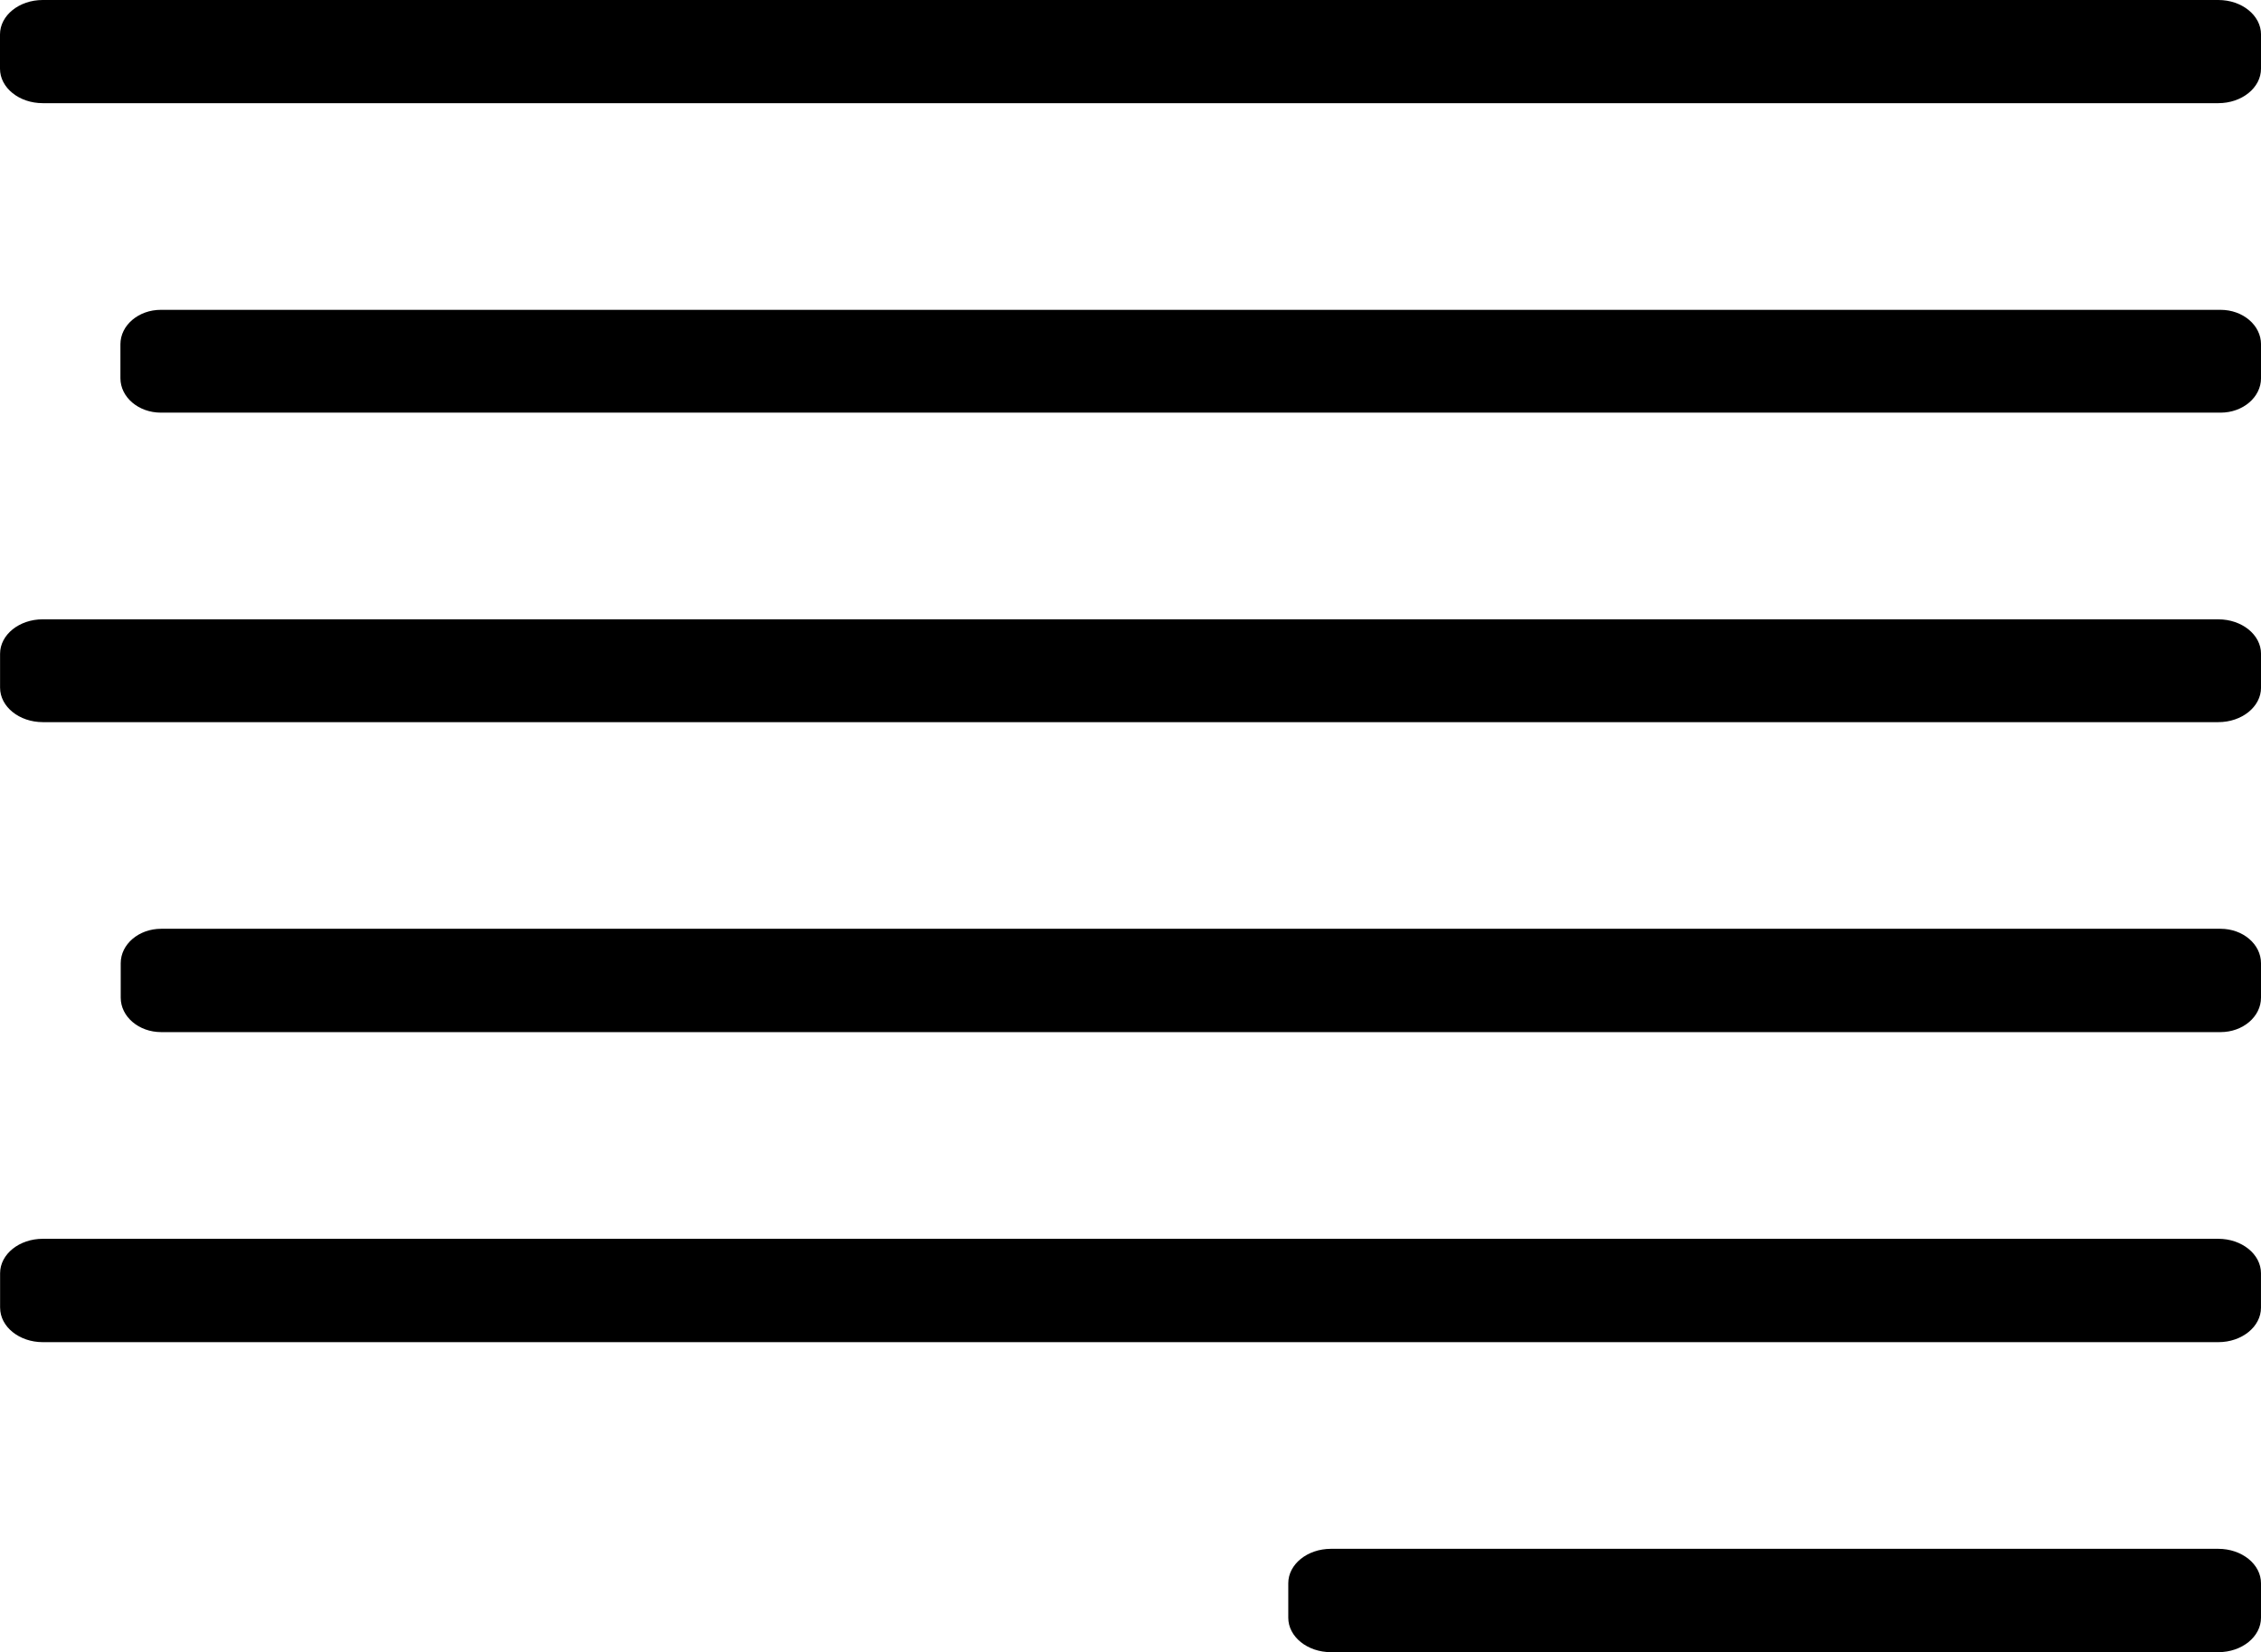
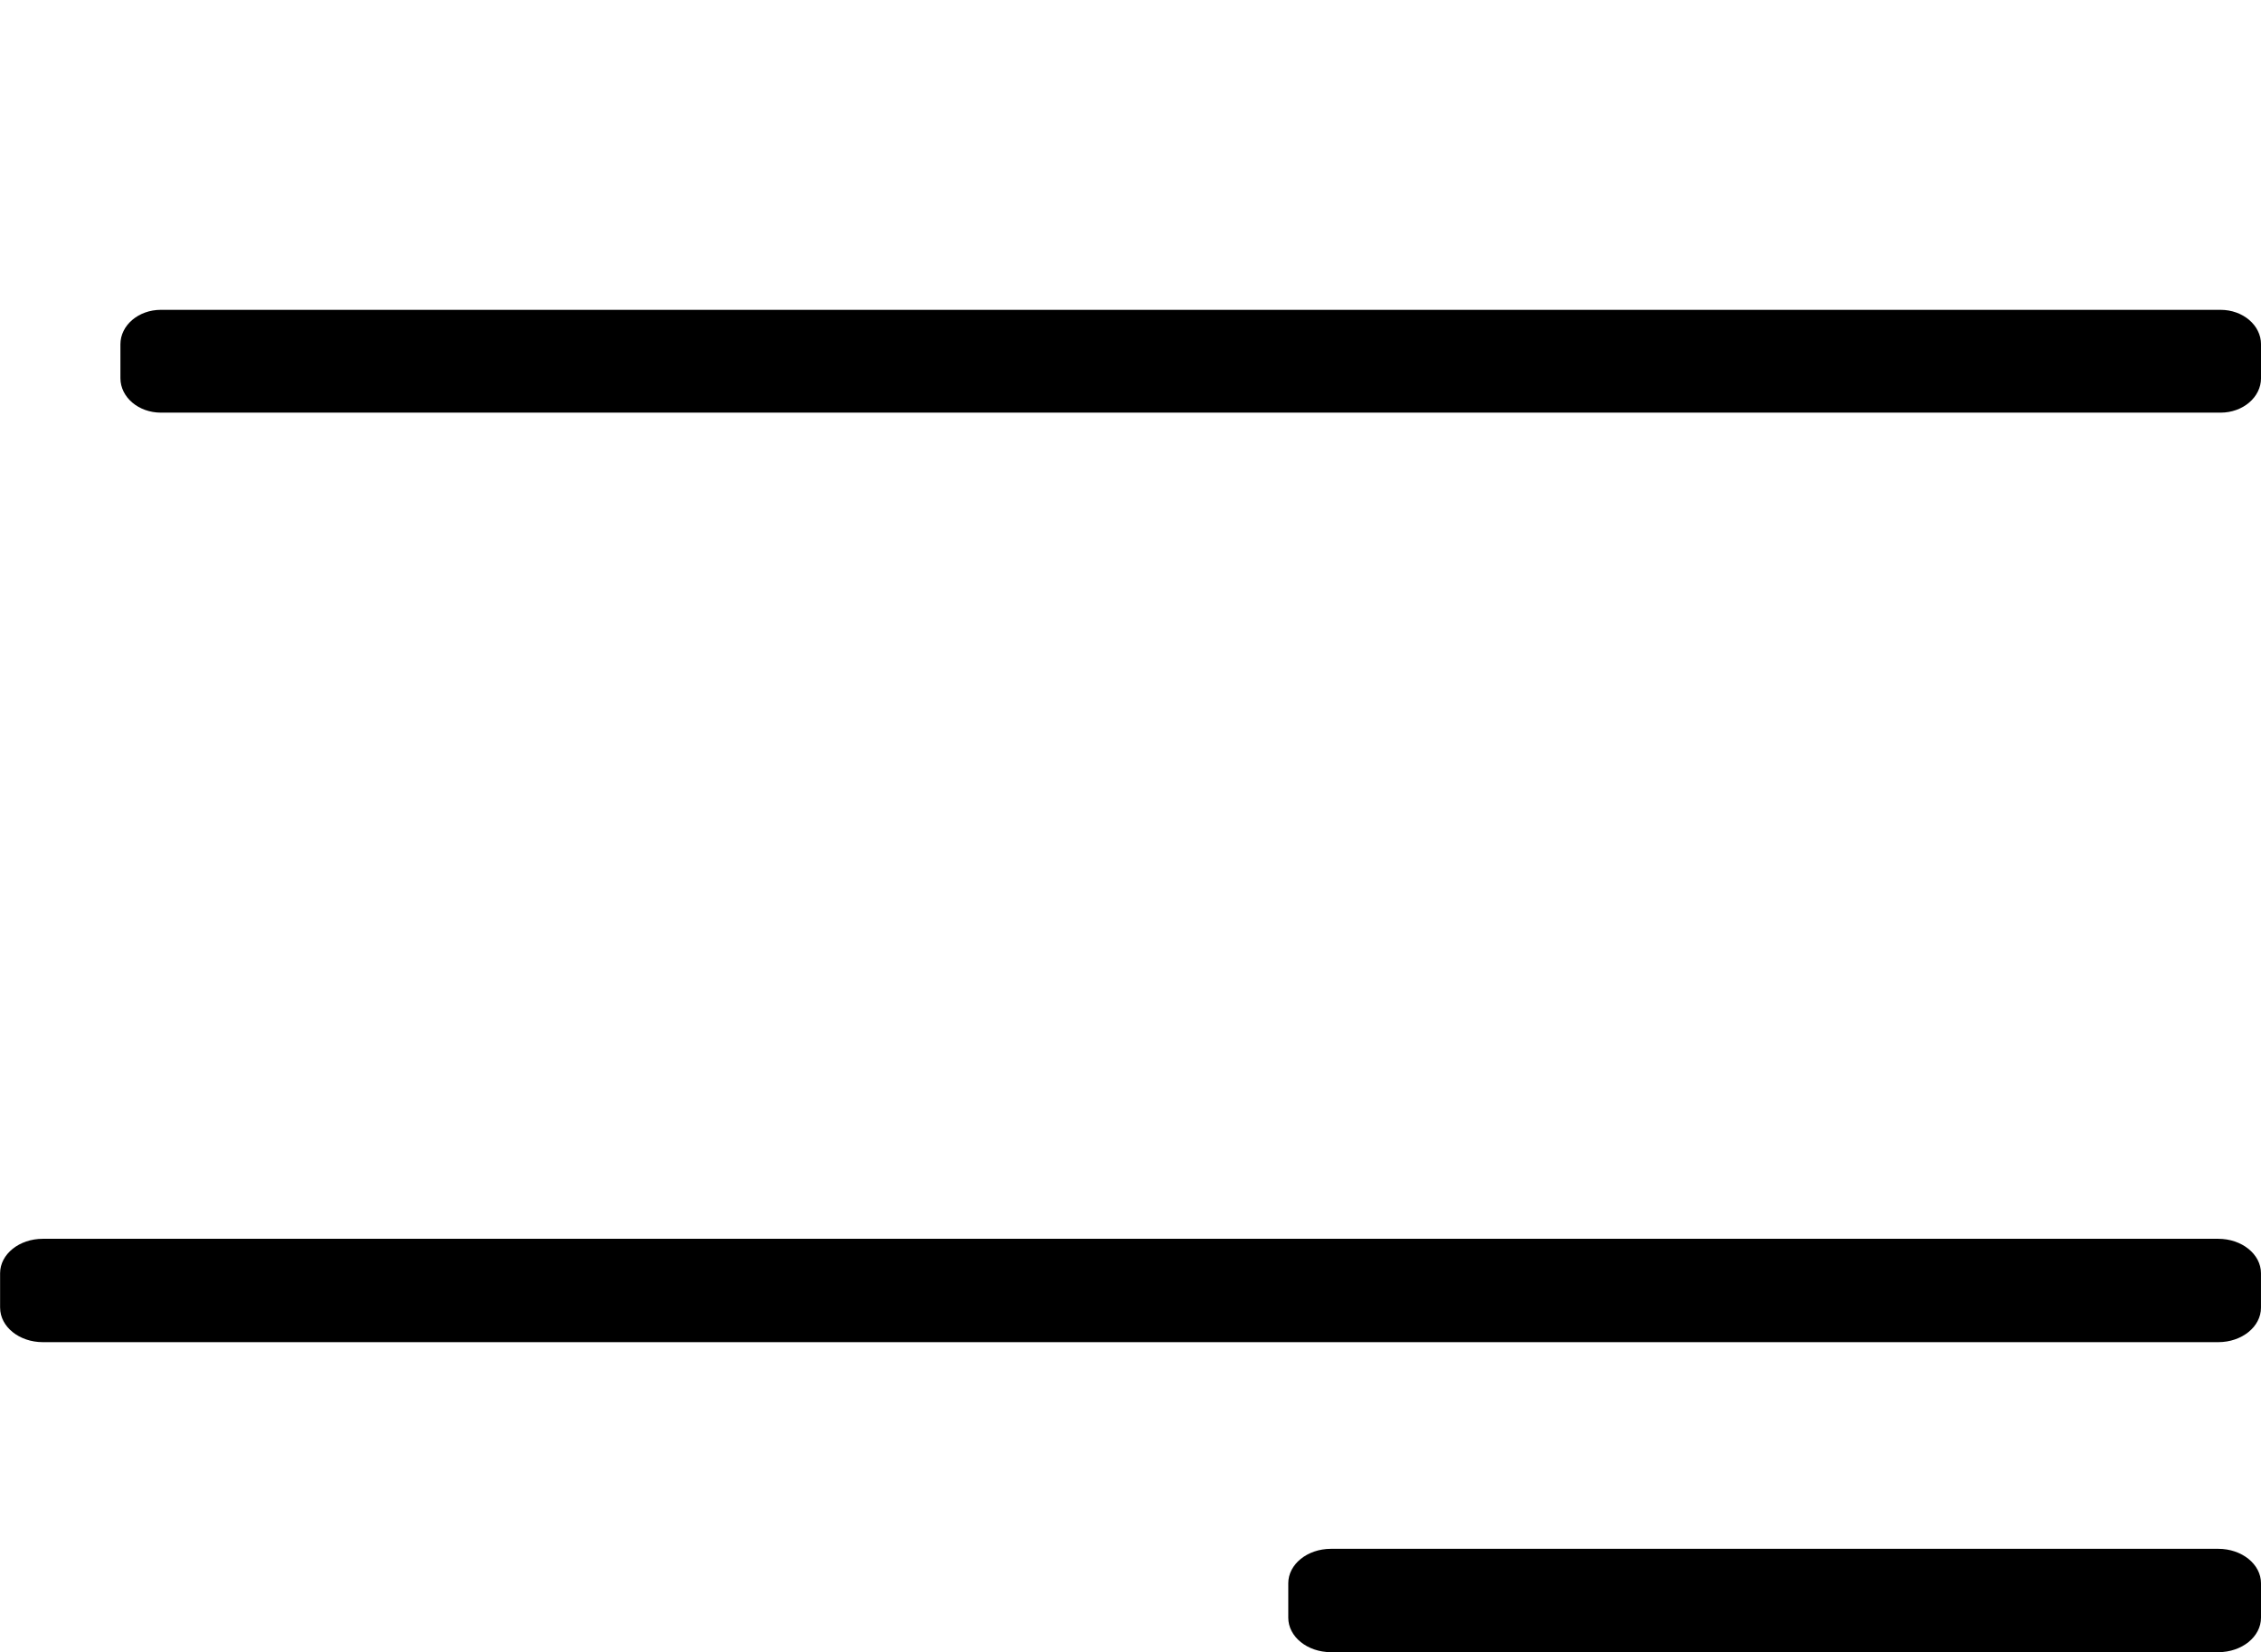
<svg xmlns="http://www.w3.org/2000/svg" id="Capa_1" viewBox="0 0 99.363 72.621">
  <path d="M.004,57.481v-1.515c0-.836.84-1.514,1.877-1.514h95.604c1.037,0,1.877.678,1.877,1.514v1.515c0,.836-.84,1.514-1.877,1.514H1.882c-1.037,0-1.877-.678-1.877-1.514Z" />
-   <path d="M97.586,45.367H7.083c-.982,0-1.778-.678-1.778-1.514v-1.514c0-.836.796-1.514,1.778-1.514h90.502c.982,0,1.778.678,1.778,1.514v1.514c0,.836-.796,1.514-1.778,1.514Z" />
-   <path d="M99.363,1.514v1.507c0,.836-.841,1.514-1.878,1.514H1.878c-1.037,0-1.878-.678-1.878-1.514v-1.507C0,.678.841,0,1.878,0h95.608c1.037,0,1.878.678,1.878,1.514Z" />
-   <path d="M1.881,27.223h95.605c1.037,0,1.878.678,1.878,1.514v1.491c0,.836-.841,1.514-1.878,1.514H1.881C.844,31.741.003,31.063.003,30.227v-1.491c0-.836.841-1.514,1.878-1.514Z" />
  <path d="M7.07,13.619h90.516c.982,0,1.778.678,1.778,1.514v1.491c0,.836-.796,1.514-1.778,1.514H7.07c-.982,0-1.778-.678-1.778-1.514v-1.491c0-.836.796-1.514,1.778-1.514Z" />
  <path d="M58.492,68.079h38.994c1.037,0,1.877.678,1.877,1.514v1.515c0,.836-.84,1.514-1.877,1.514h-38.994c-1.037,0-1.877-.678-1.877-1.514v-1.515c0-.836.84-1.514,1.877-1.514Z" />
</svg>